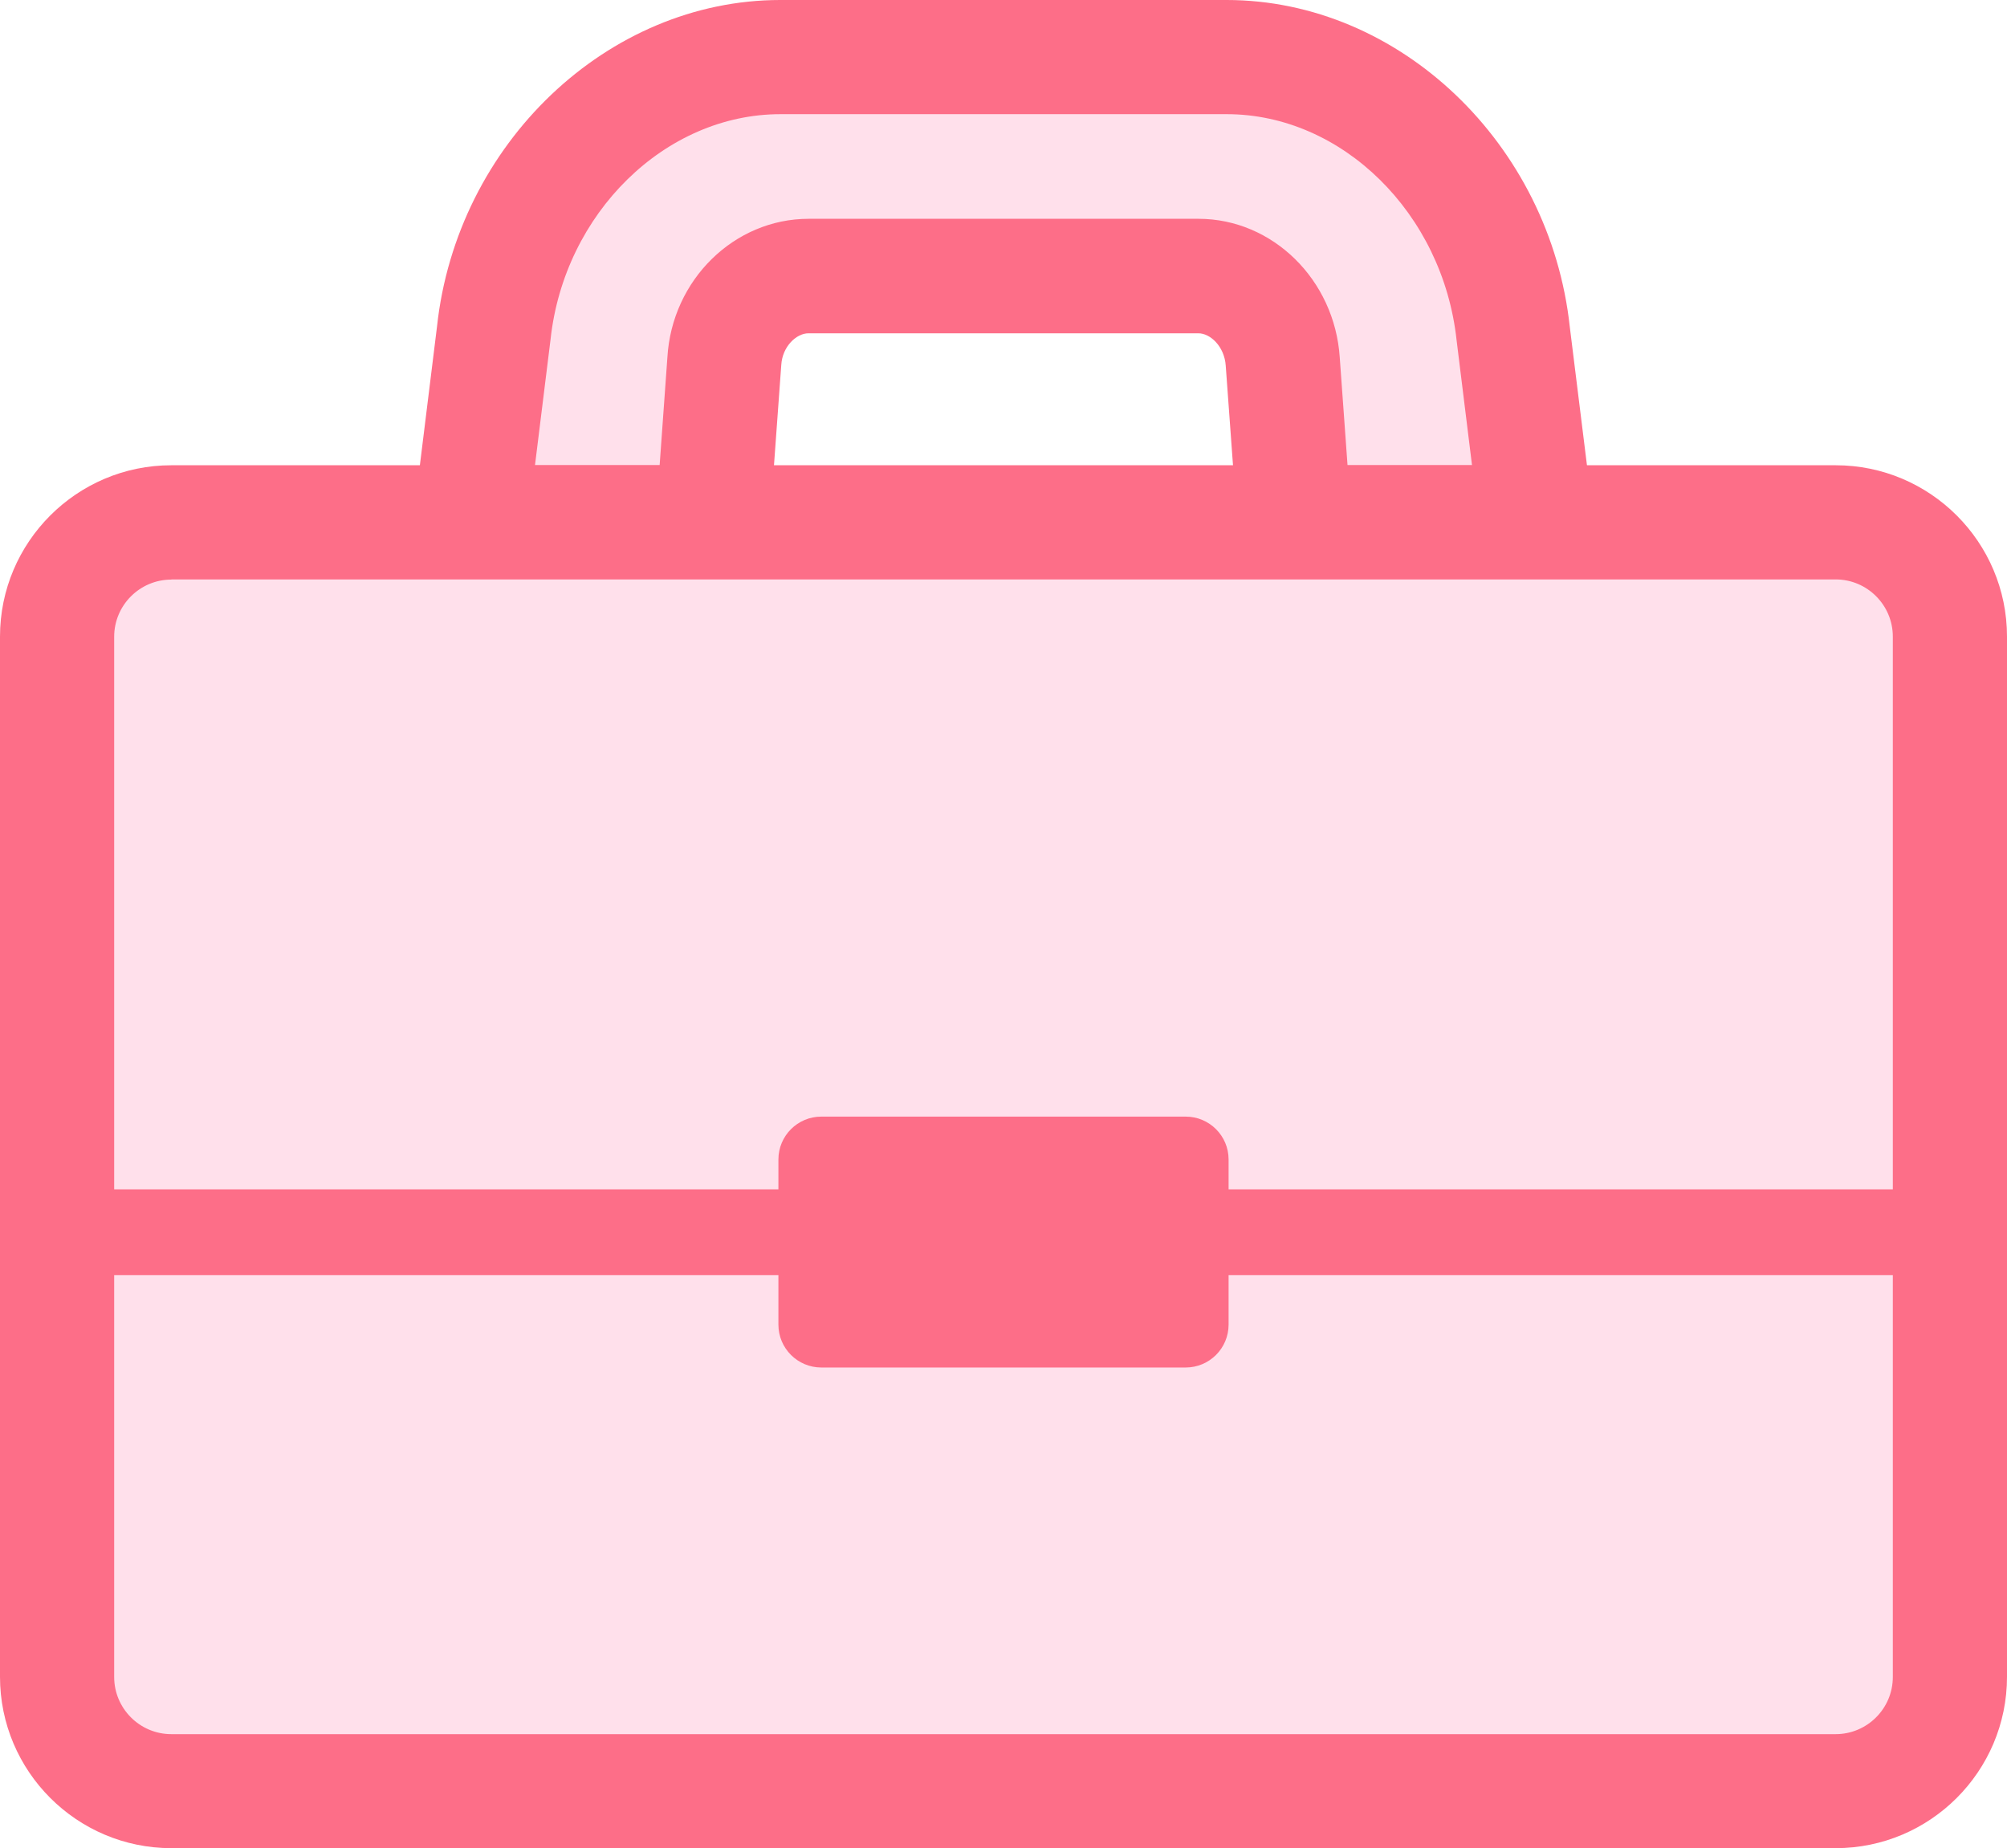
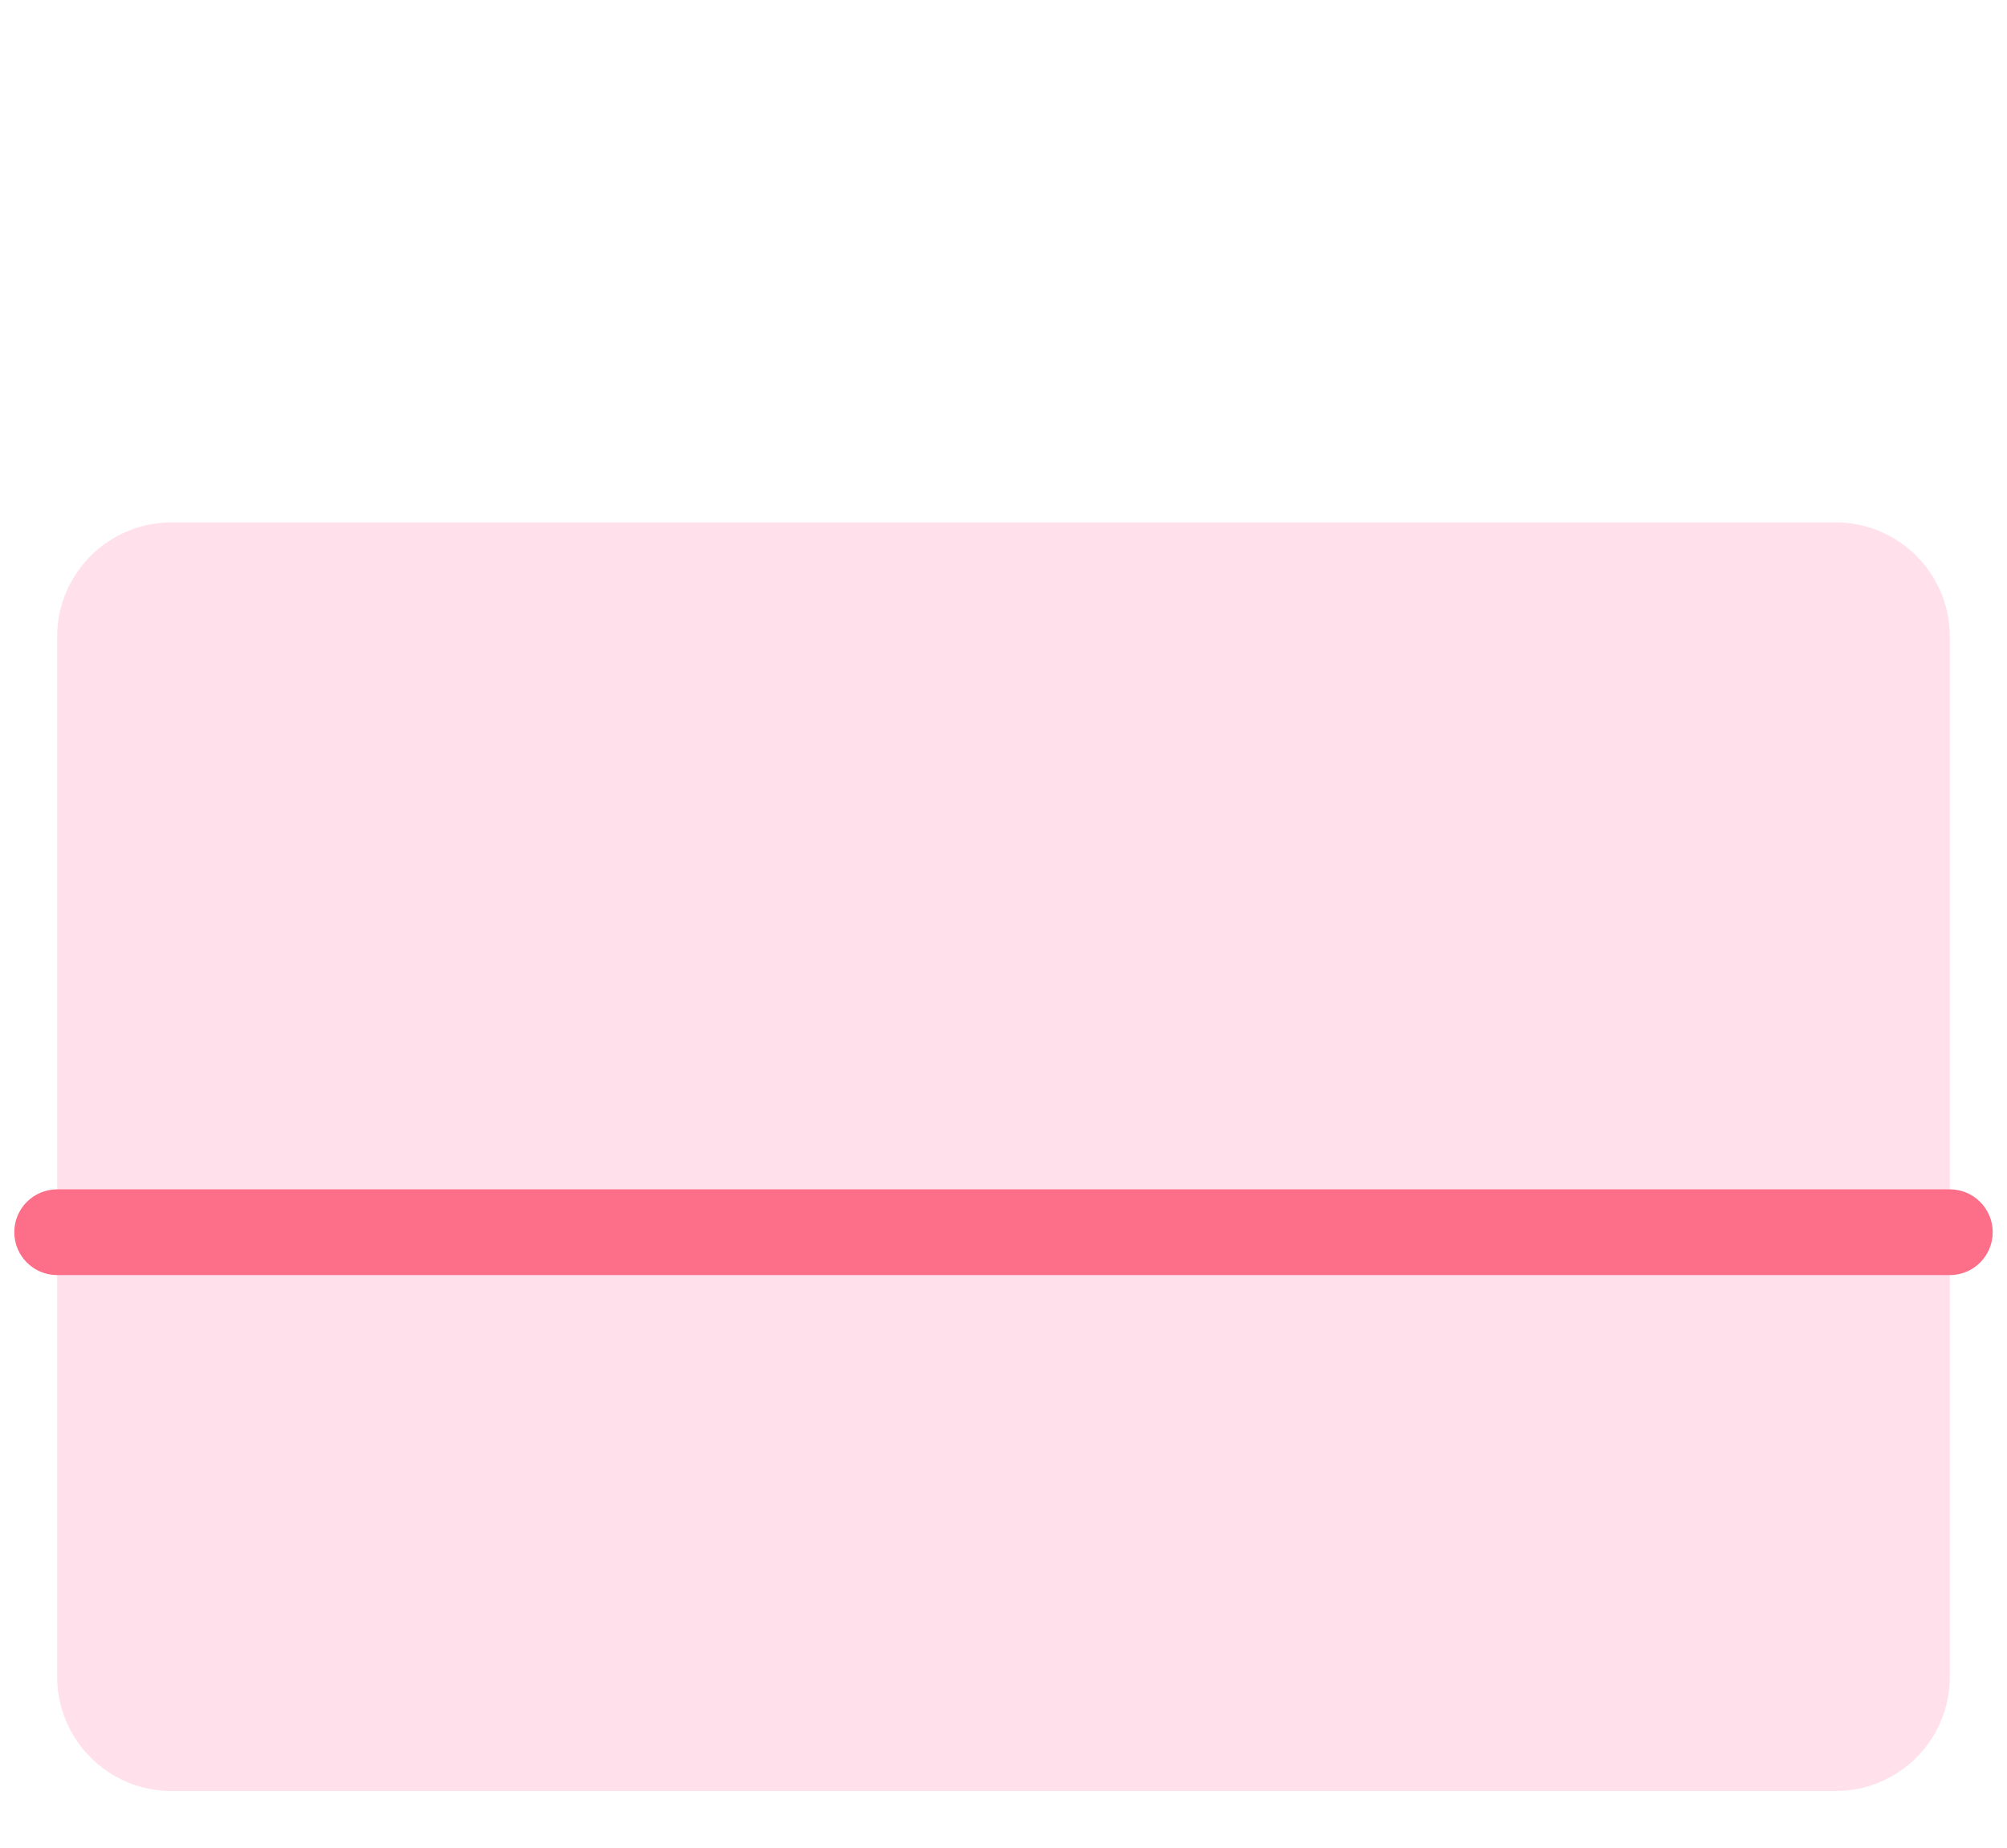
<svg xmlns="http://www.w3.org/2000/svg" viewBox="0 0 126.39 116.39">
-   <path d="m96.77 32.9h-15.25l-.74-10.14c-.2-2.98-2.57-5.38-5.3-5.38h-24.56c-2.75 0-5.12 2.39-5.3 5.38l-.74 10.14h-15.26l1.47-11.9c1.06-9.85 9.11-17.4 18.05-17.4h28.1c8.94 0 16.99 7.55 18.05 17.4l1.47 11.9z" fill="#ffe0eb" />
-   <path d="m96.77 36.5h-15.25c-1.88 0-3.45-1.46-3.59-3.33l-.74-10.14c-.08-1.21-.97-2.04-1.72-2.04h-24.56c-.75 0-1.64.82-1.71 2l-.74 10.18c-.14 1.88-1.7 3.33-3.59 3.33h-15.26c-1.03 0-2.01-.44-2.69-1.21s-1-1.8-.87-2.82l1.47-11.9c1.24-11.52 10.74-20.57 21.62-20.57h28.1c10.88 0 20.38 9.05 21.62 20.61l1.47 11.85c.13 1.02-.19 2.05-.87 2.82s-1.66 1.21-2.69 1.21zm-11.9-7.2h7.83l-.97-7.86c-.86-8.01-7.22-14.25-14.48-14.25h-28.1c-7.26 0-13.62 6.23-14.48 14.19l-.98 7.92h7.85l.49-6.81c.29-4.86 4.2-8.71 8.89-8.71h24.56c4.66 0 8.57 3.84 8.89 8.73l.49 6.78z" fill="#fd6e88" />
  <path d="m122.79 40.09v65.51c0 3.97-3.22 7.19-7.19 7.19h-104.81c-3.96 0-7.19-3.22-7.19-7.19v-65.51c0-3.97 3.24-7.19 7.19-7.19h104.81c3.97 0 7.19 3.22 7.19 7.19z" fill="#ffe0eb" />
  <g fill="#fd6e88">
-     <path d="m115.6 116.39h-104.81c-5.95 0-10.79-4.84-10.79-10.79v-65.51c0-5.95 4.84-10.79 10.79-10.79h104.81c5.95 0 10.79 4.84 10.79 10.79v65.51c0 5.95-4.84 10.79-10.79 10.79zm-104.81-79.89c-1.98 0-3.6 1.61-3.6 3.6v65.51c0 1.98 1.61 3.6 3.6 3.6h104.81c1.98 0 3.6-1.61 3.6-3.6v-65.52c0-1.98-1.61-3.6-3.6-3.6h-104.81z" />
    <path d="m122.79 80.3h-119.19c-1.49 0-2.7-1.21-2.7-2.7s1.21-2.7 2.7-2.7h119.19c1.49 0 2.7 1.21 2.7 2.7s-1.21 2.7-2.7 2.7z" />
-     <path d="m51.72 73.01h22.95v10.4h-22.95z" />
-     <path d="m74.67 86.12h-22.95c-1.49 0-2.7-1.21-2.7-2.7v-10.4c0-1.49 1.21-2.7 2.7-2.7h22.95c1.49 0 2.7 1.21 2.7 2.7v10.4c0 1.49-1.21 2.7-2.7 2.7zm-20.26-5.4h17.56v-5.01h-17.56z" />
  </g>
</svg>